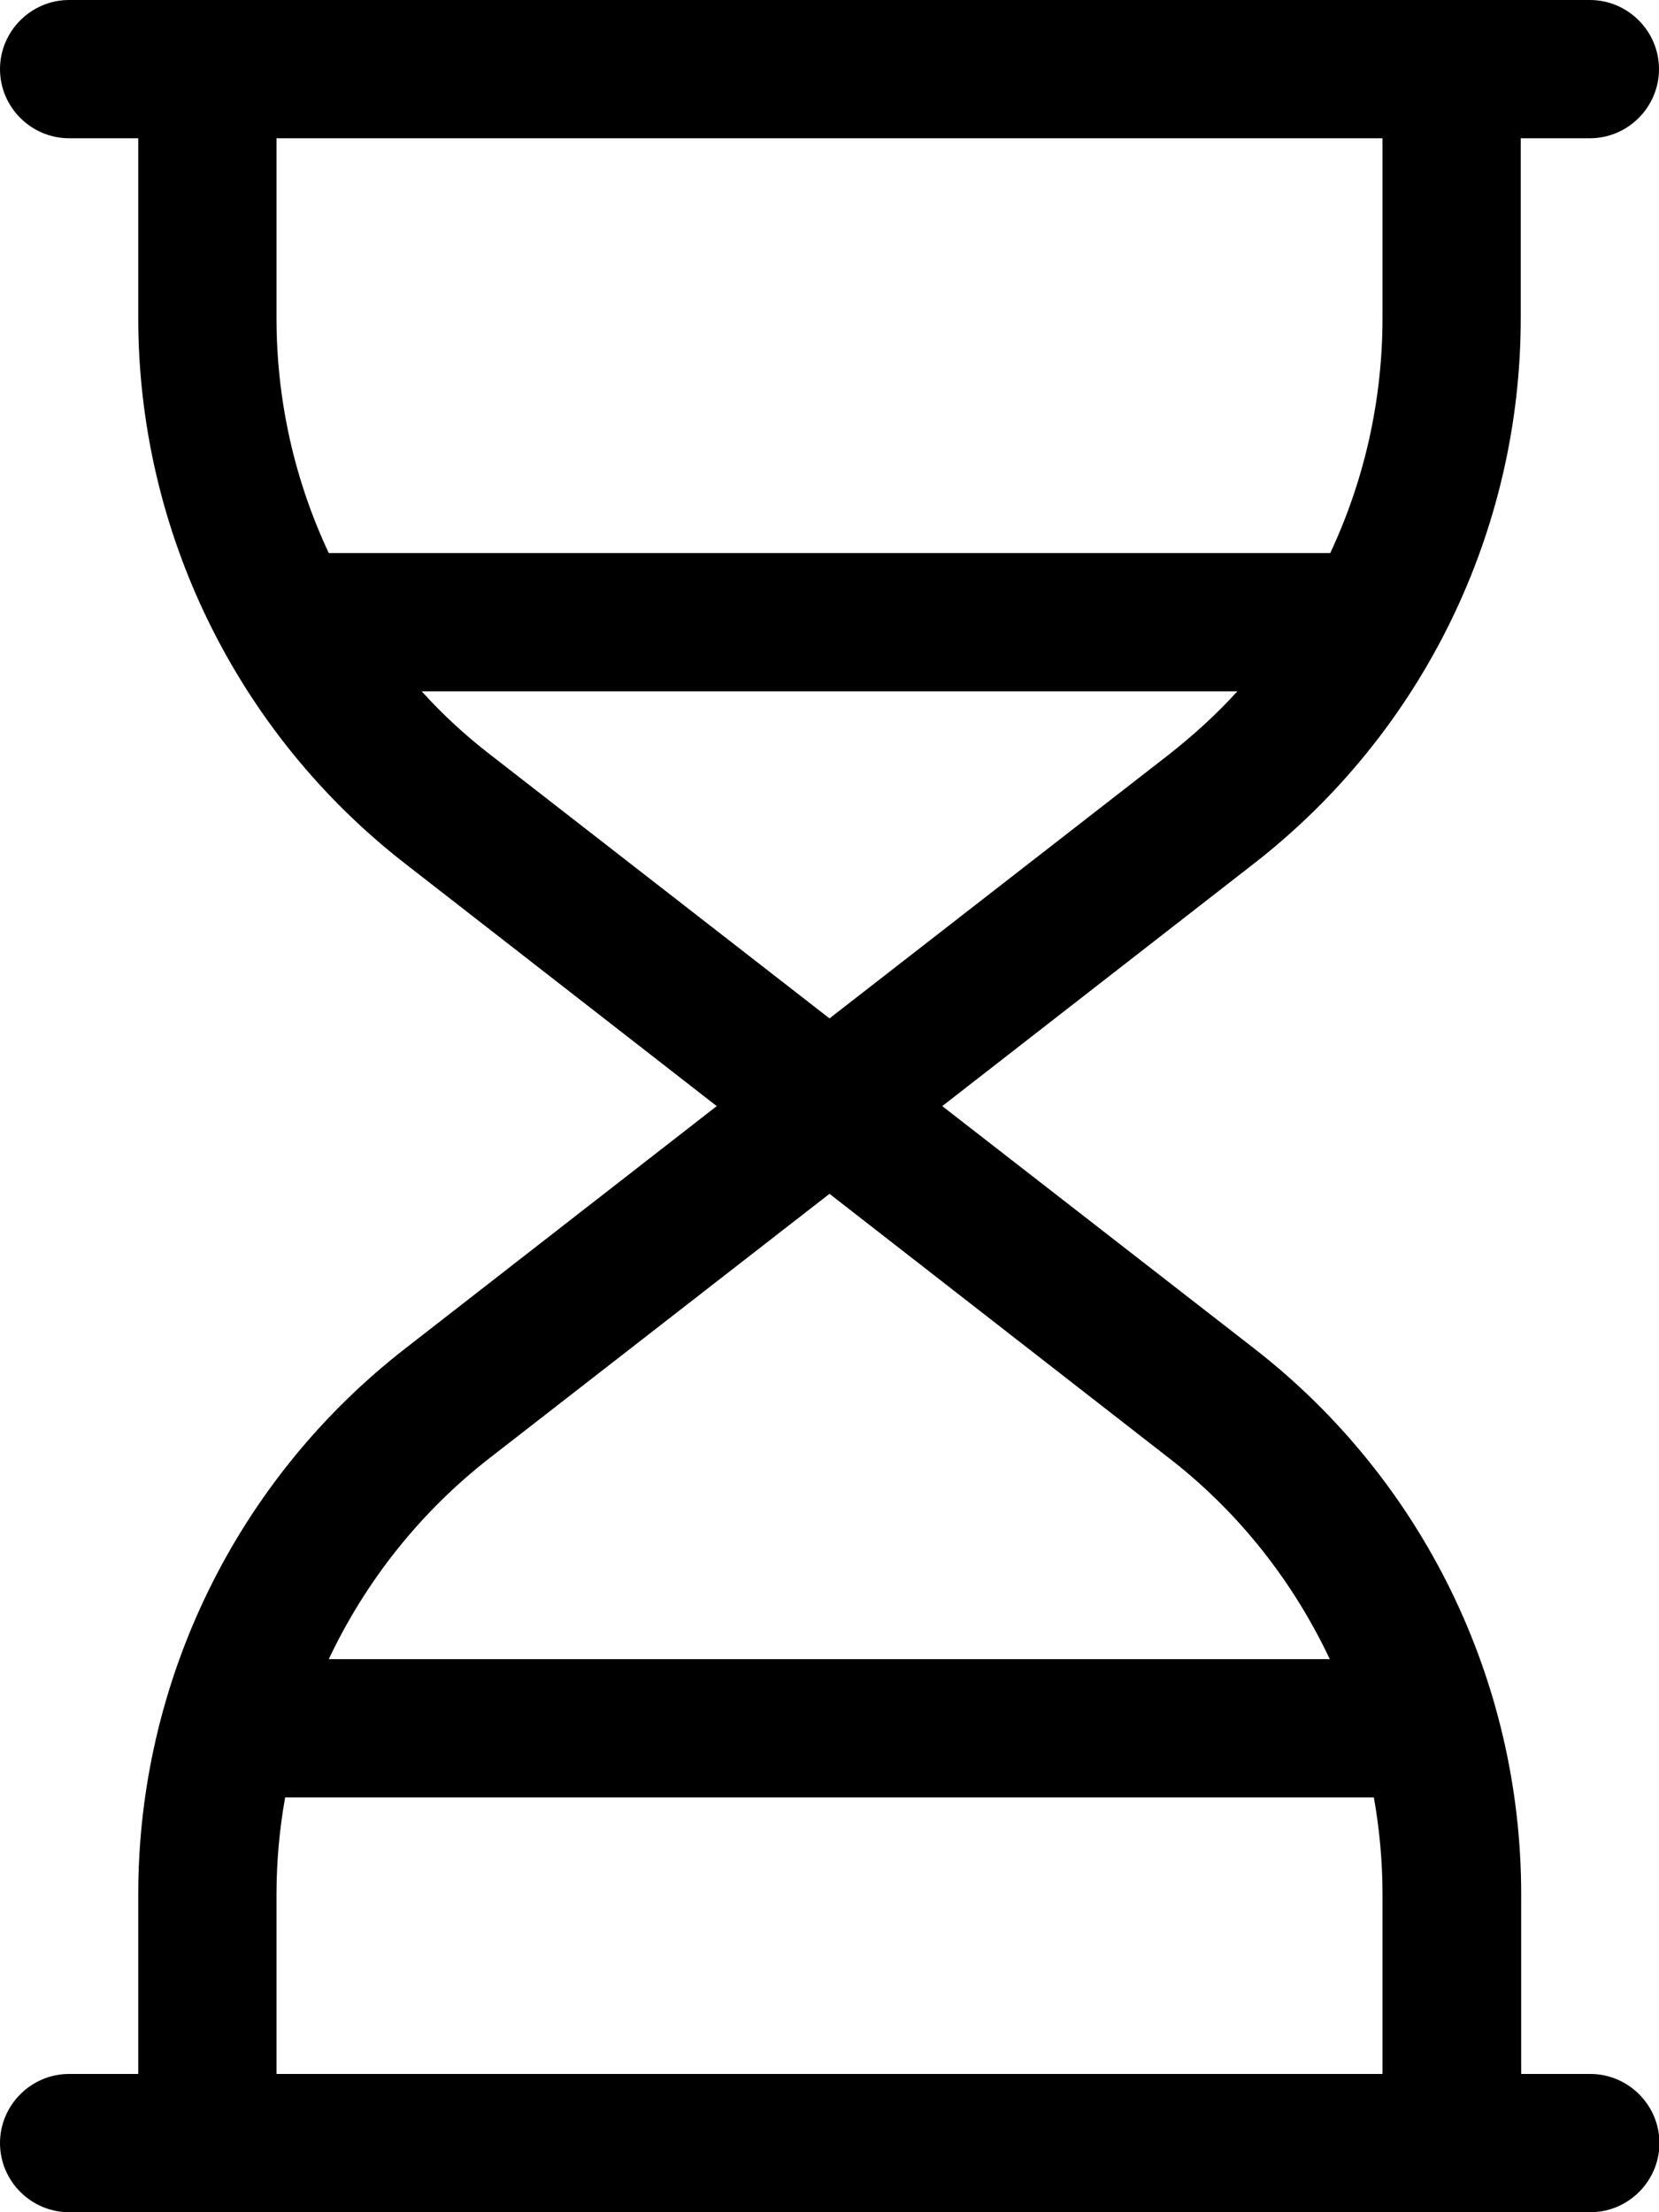
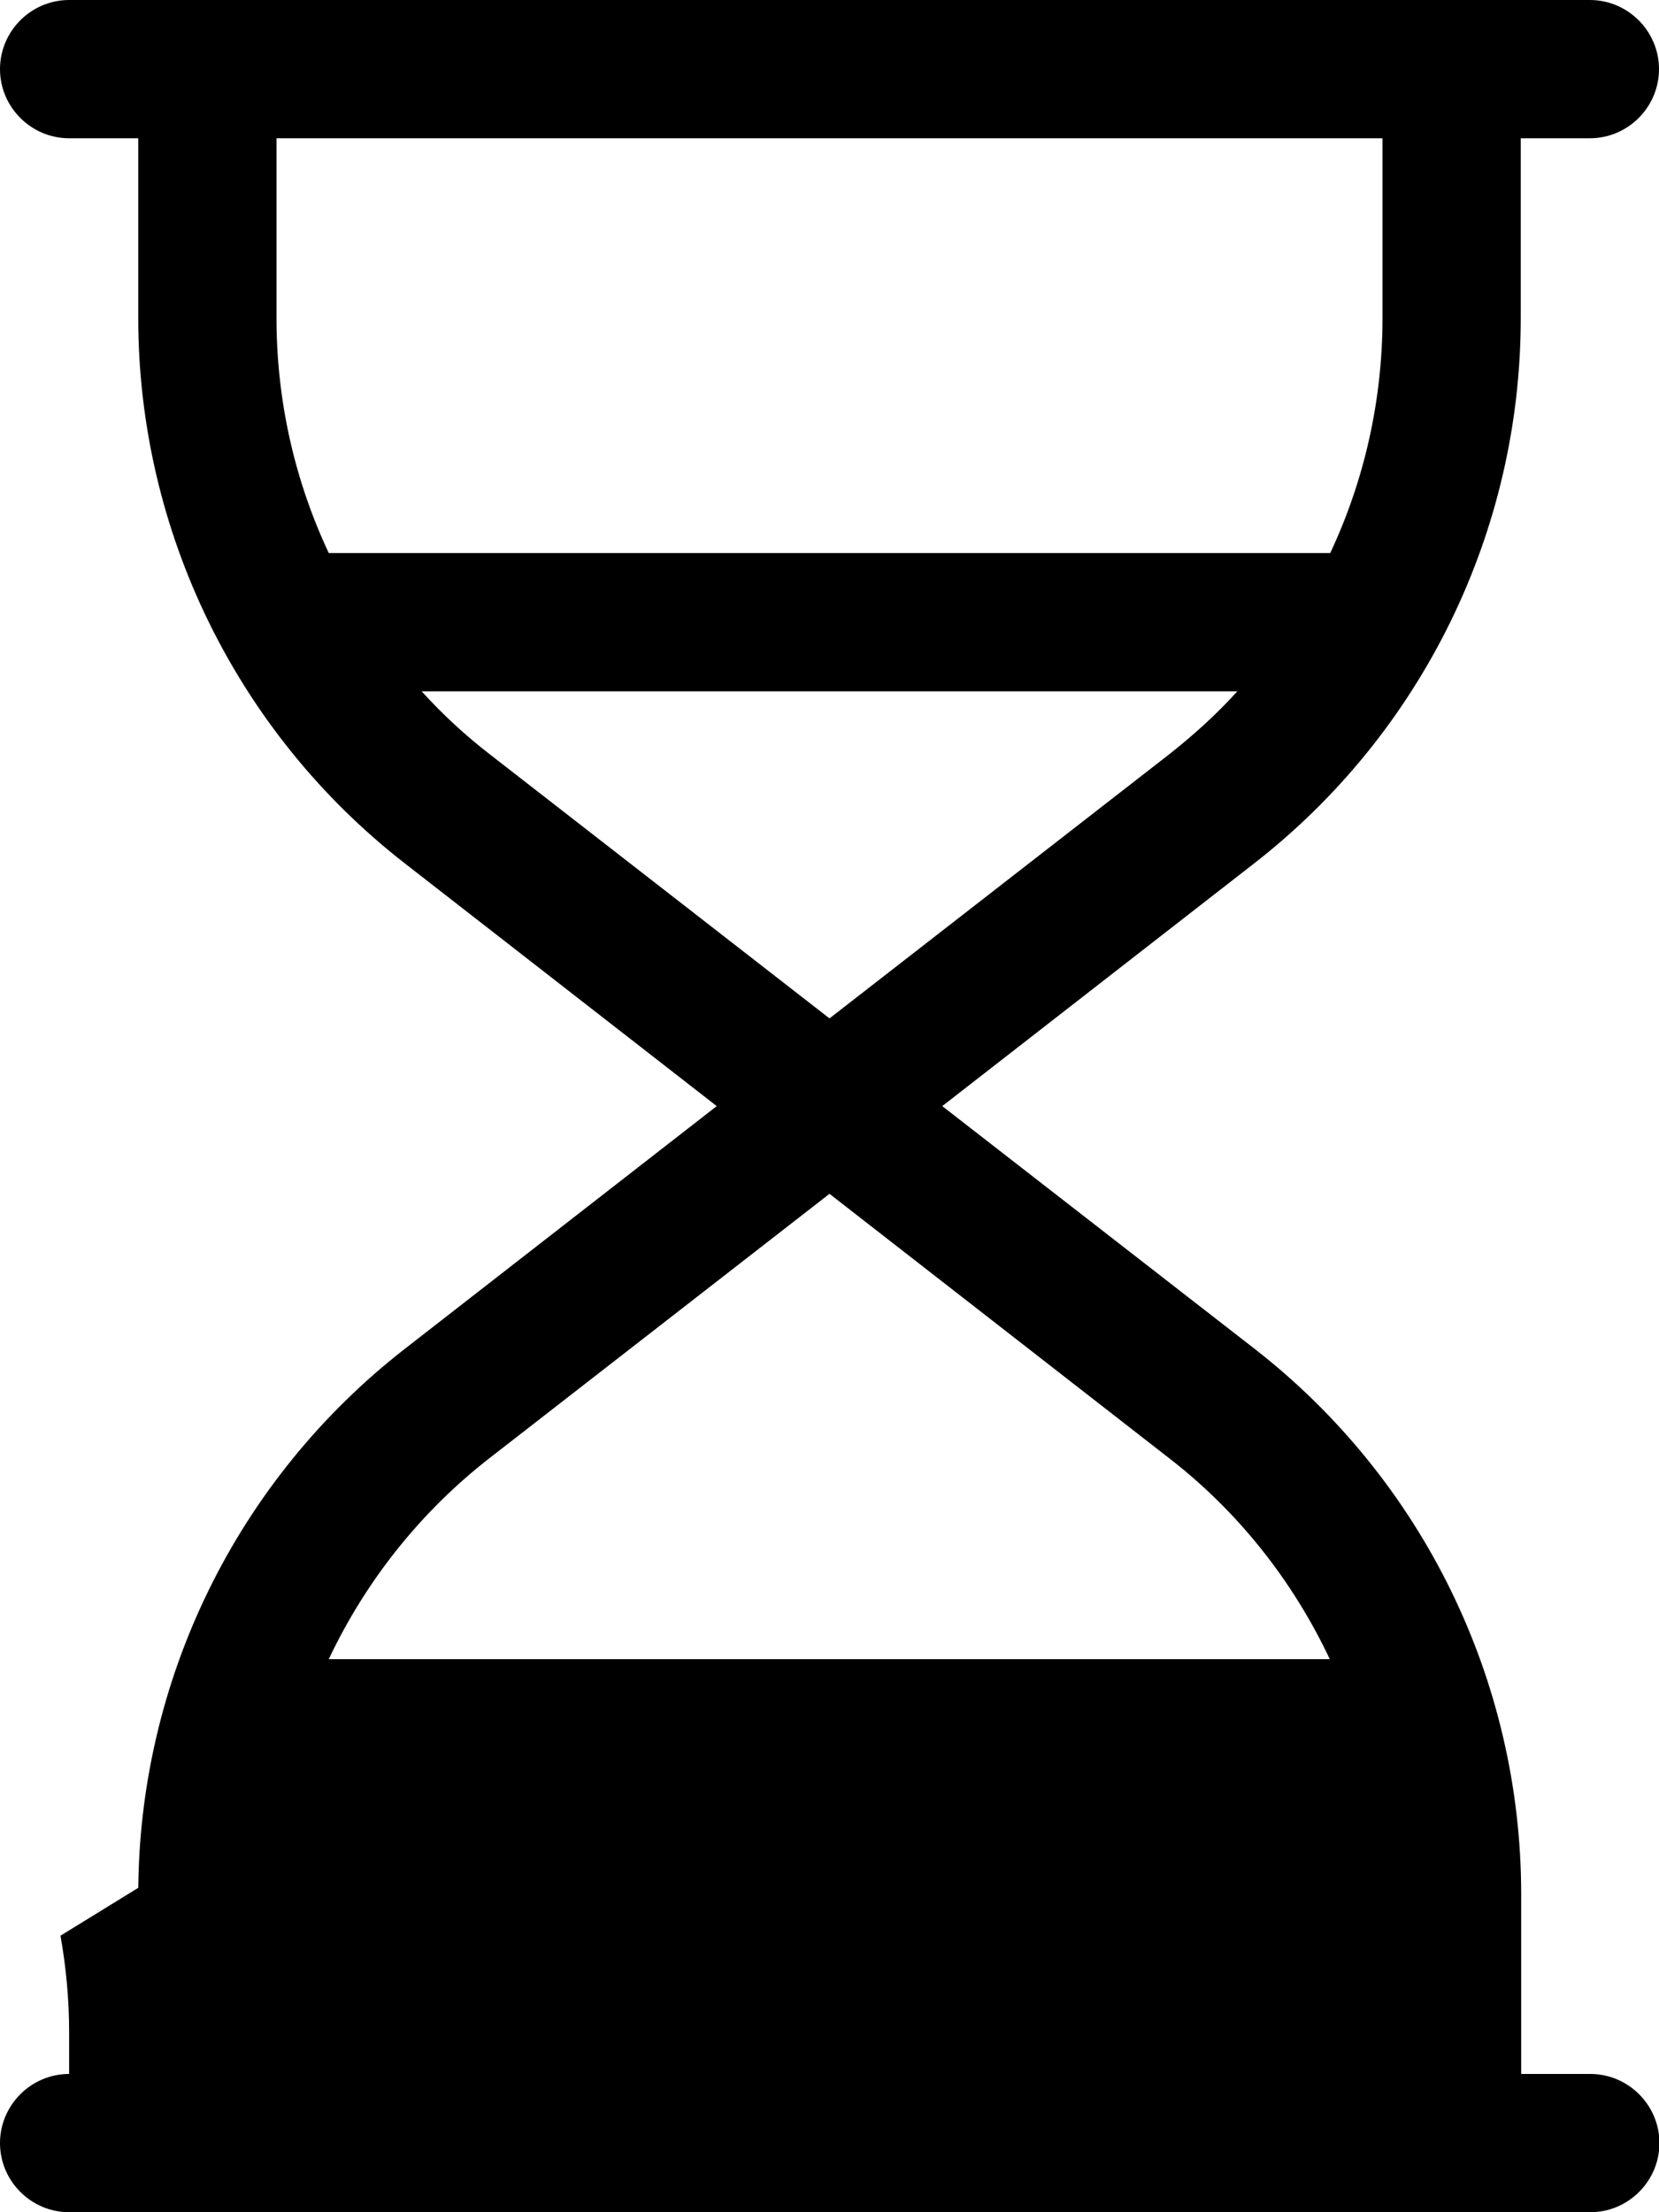
<svg xmlns="http://www.w3.org/2000/svg" viewBox="0 0 384 512">
-   <path d="M16 512c-8.8 0-16-7.2-16-16s7.2-16 16-16l16 0 0-41.6c0-49.4 22.8-96 61.8-126.3L165.9 256 93.8 199.9C54.8 169.6 32 122.9 32 73.6L32 32 16 32C7.2 32 0 24.8 0 16S7.2 0 16 0L48 0 336 0l32 0c8.8 0 16 7.2 16 16s-7.2 16-16 16l-16 0 0 41.6c0 49.4-22.8 96-61.8 126.3L218.1 256l72.2 56.1c39 30.3 61.8 76.9 61.8 126.3l0 41.6 16 0c8.8 0 16 7.2 16 16s-7.2 16-16 16l-32 0L48 512l-32 0zm304-32l0-41.6c0-7.6-.7-15.1-2-22.4L66 416c-1.3 7.3-2 14.8-2 22.4L64 480l256 0zM113.4 337.4C97.3 349.9 84.6 366 76.1 384l231.7 0c-8.5-18-21.1-34.1-37.3-46.6L192 276.3l-78.6 61.1zM192 235.7l78.6-61.1c5.7-4.5 11-9.3 15.8-14.6L97.6 160c4.8 5.3 10.1 10.2 15.8 14.6L192 235.7zM307.9 128c7.9-16.8 12.1-35.4 12.1-54.4L320 32 64 32l0 41.6c0 19.1 4.2 37.6 12.1 54.4l231.7 0z" />
+   <path d="M16 512c-8.8 0-16-7.2-16-16s7.2-16 16-16l16 0 0-41.6c0-49.4 22.8-96 61.8-126.3L165.9 256 93.8 199.9C54.8 169.6 32 122.9 32 73.6L32 32 16 32C7.2 32 0 24.8 0 16S7.2 0 16 0L48 0 336 0l32 0c8.8 0 16 7.2 16 16s-7.2 16-16 16l-16 0 0 41.6c0 49.4-22.8 96-61.8 126.3L218.1 256l72.2 56.1c39 30.3 61.8 76.9 61.8 126.3l0 41.6 16 0c8.8 0 16 7.2 16 16s-7.2 16-16 16l-32 0L48 512l-32 0zl0-41.6c0-7.6-.7-15.1-2-22.4L66 416c-1.3 7.3-2 14.8-2 22.4L64 480l256 0zM113.4 337.4C97.3 349.9 84.6 366 76.1 384l231.7 0c-8.5-18-21.1-34.1-37.3-46.6L192 276.3l-78.6 61.1zM192 235.7l78.6-61.1c5.7-4.5 11-9.3 15.8-14.6L97.6 160c4.8 5.3 10.1 10.2 15.8 14.6L192 235.7zM307.9 128c7.9-16.8 12.1-35.4 12.1-54.4L320 32 64 32l0 41.6c0 19.1 4.2 37.6 12.1 54.4l231.7 0z" />
</svg>